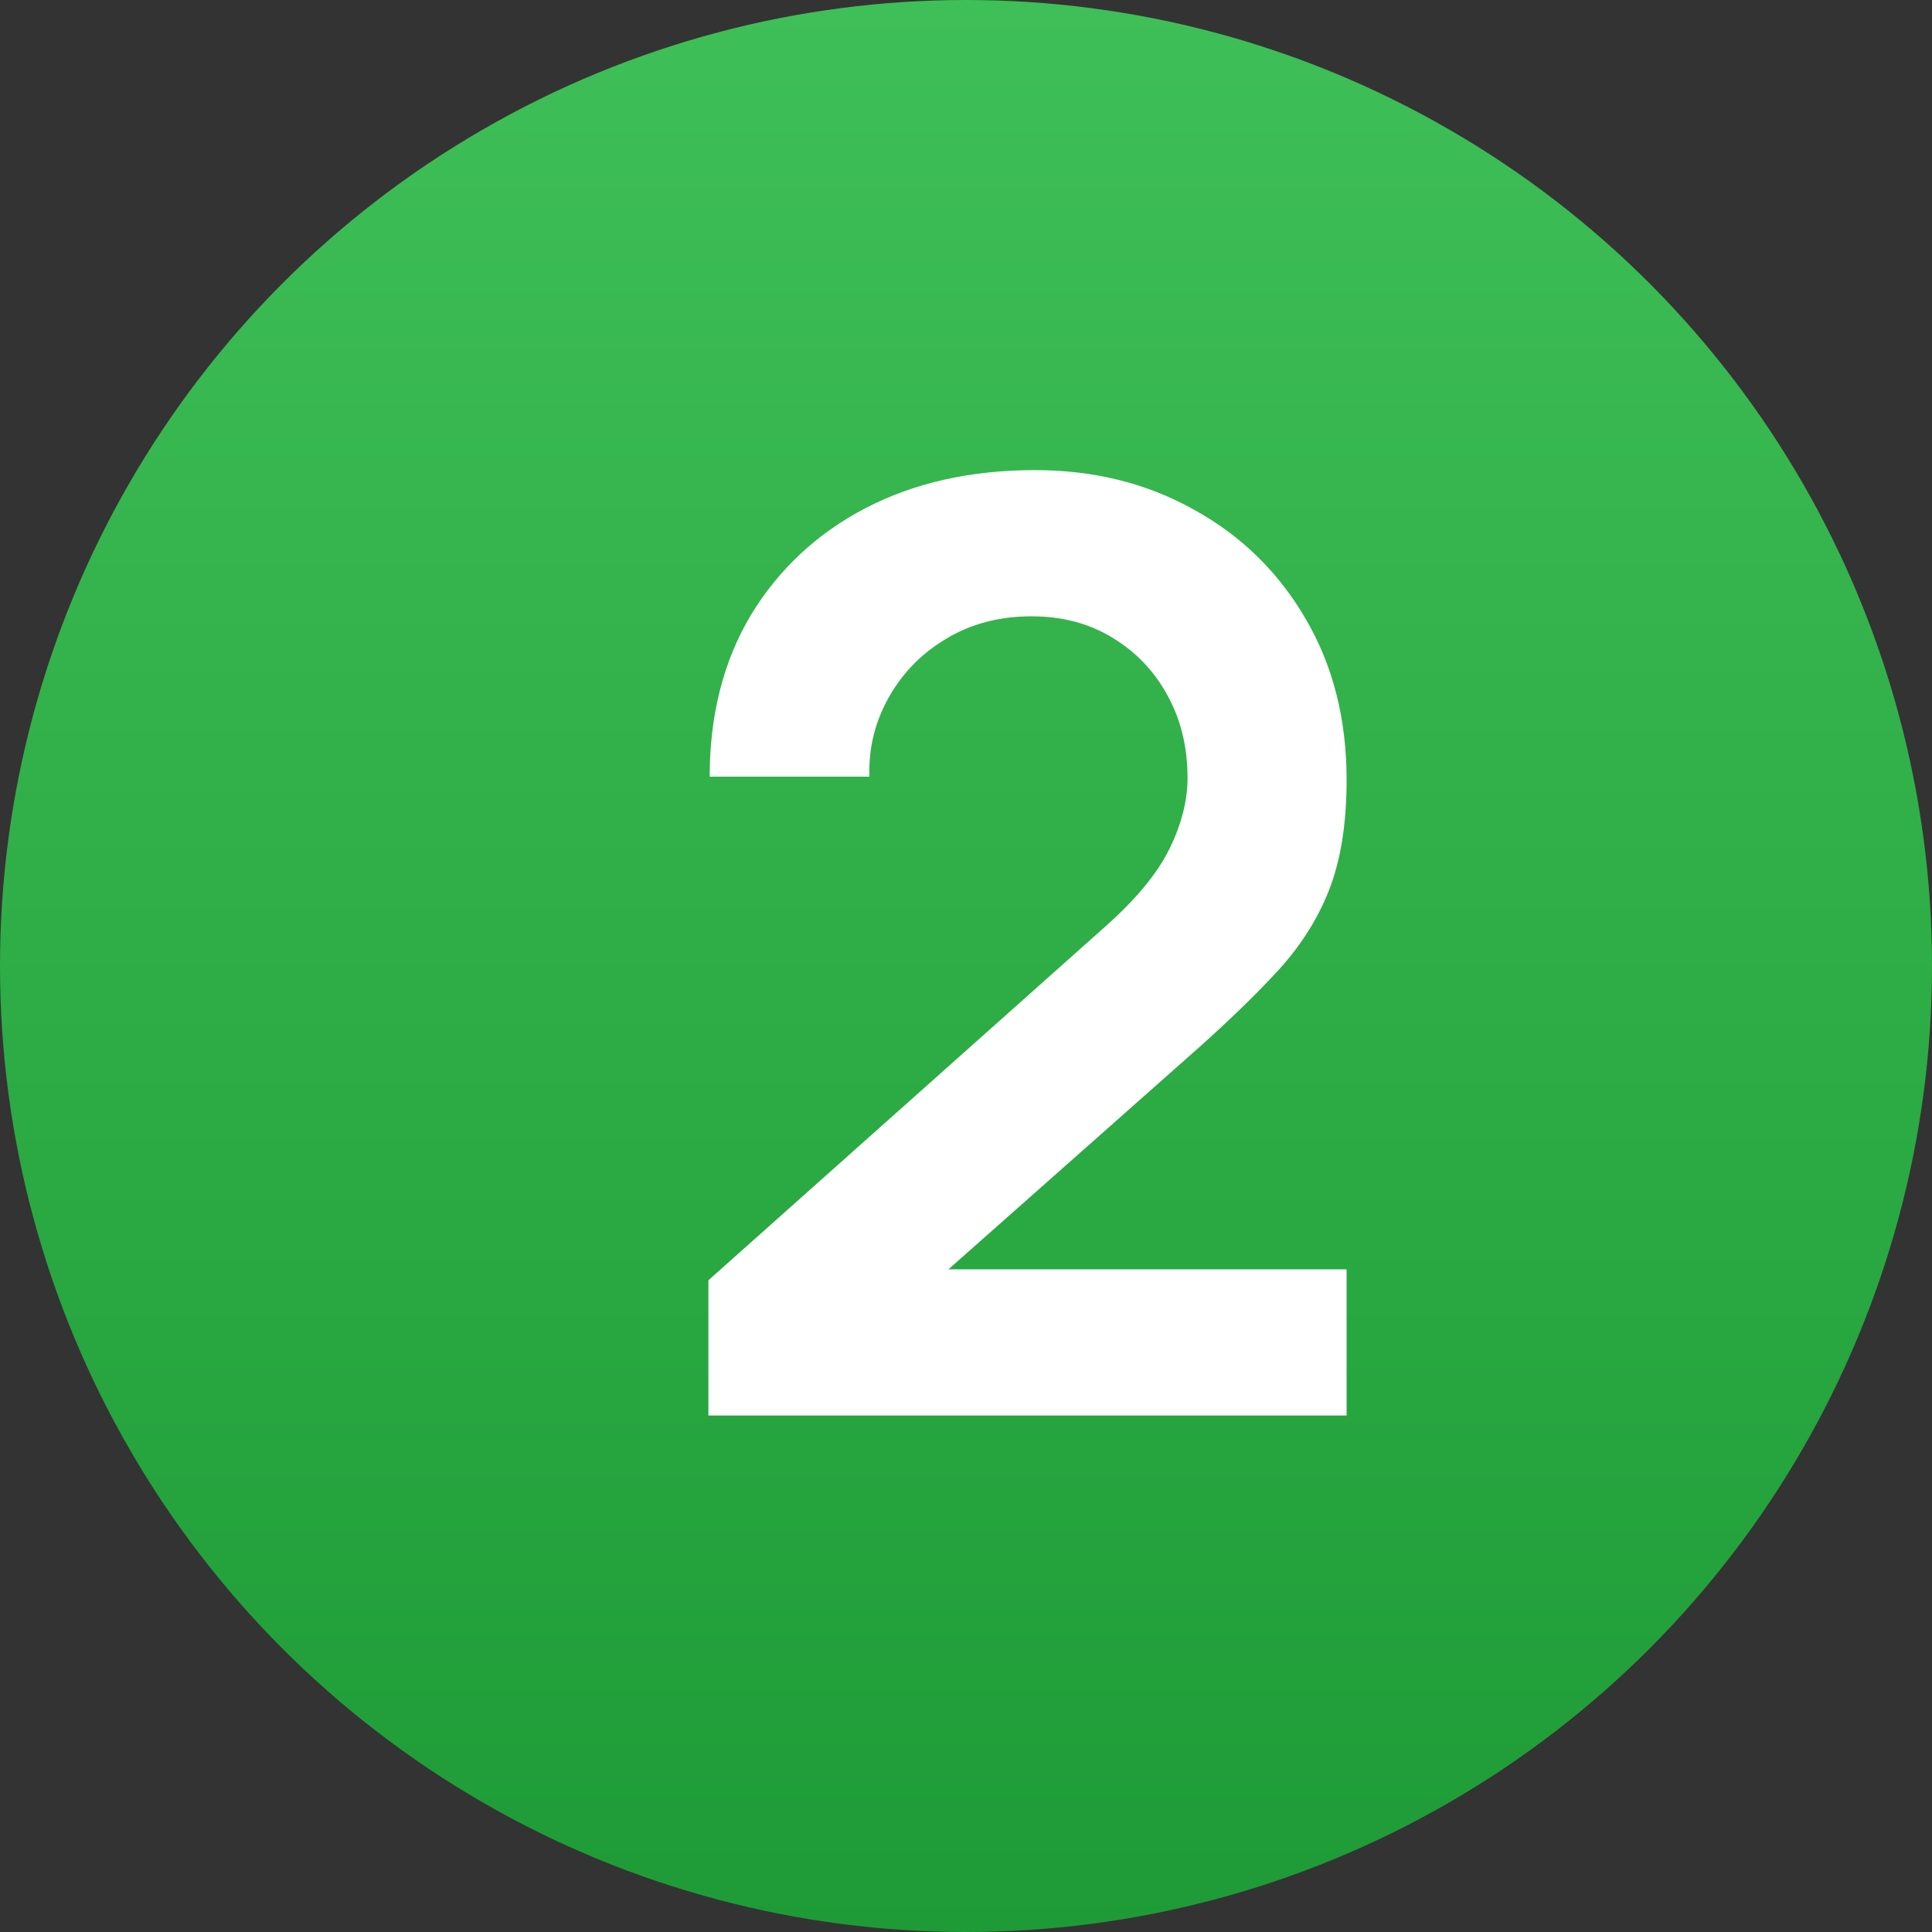
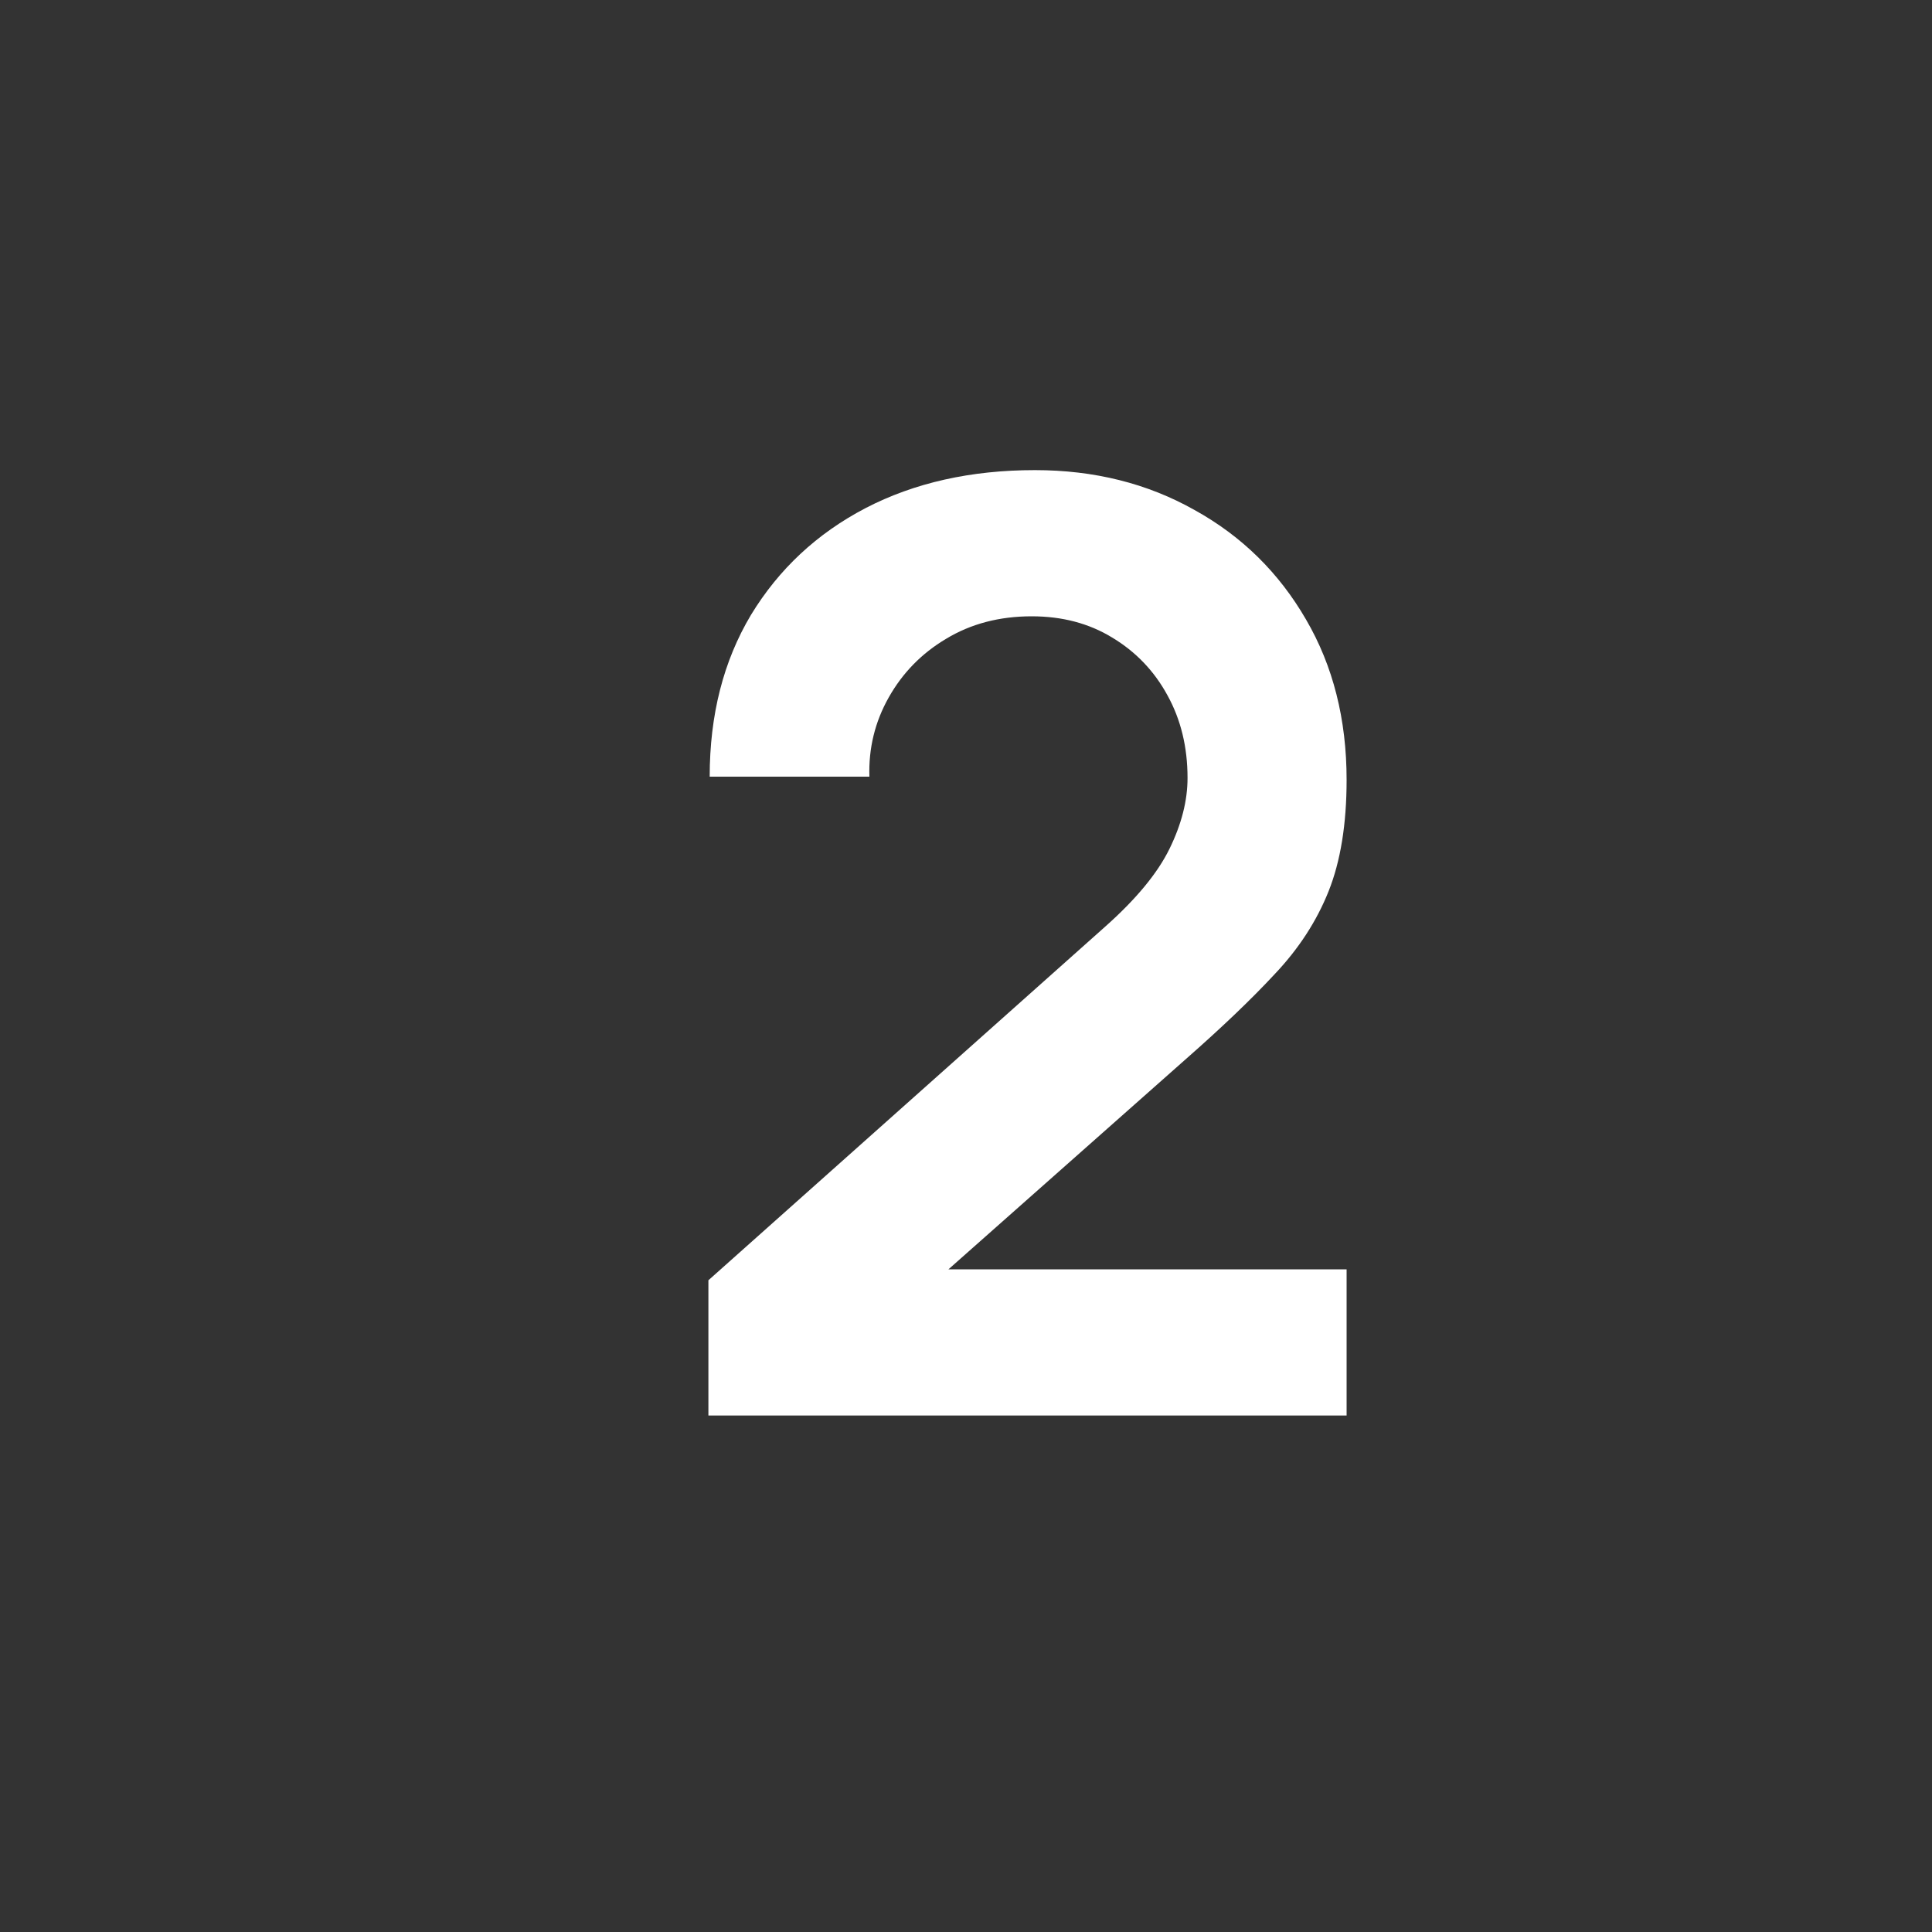
<svg xmlns="http://www.w3.org/2000/svg" width="15" height="15" viewBox="0 0 15 15" fill="none">
  <rect x="0" y="0" width="15" height="15" fill="#333333" stroke="none" />
-   <circle cx="7.5" cy="7.5" r="7.5" fill="url(#paint0_linear_51_263)" />
  <path d="M5.5 10.99V9.94L8.58 7.195C8.82 6.982 8.987 6.78 9.08 6.59C9.173 6.4 9.22 6.217 9.22 6.04C9.22 5.8 9.168 5.587 9.065 5.4C8.962 5.21 8.818 5.06 8.635 4.95C8.455 4.84 8.247 4.785 8.01 4.785C7.76 4.785 7.538 4.843 7.345 4.96C7.155 5.073 7.007 5.225 6.9 5.415C6.793 5.605 6.743 5.81 6.75 6.03H5.51C5.51 5.55 5.617 5.132 5.83 4.775C6.047 4.418 6.343 4.142 6.72 3.945C7.1 3.748 7.538 3.65 8.035 3.65C8.495 3.65 8.908 3.753 9.275 3.96C9.642 4.163 9.93 4.447 10.14 4.81C10.35 5.17 10.455 5.585 10.455 6.055C10.455 6.398 10.408 6.687 10.315 6.92C10.222 7.153 10.082 7.368 9.895 7.565C9.712 7.762 9.483 7.98 9.21 8.22L7.025 10.155L6.915 9.855H10.455V10.99H5.5Z" fill="white" />
  <defs>
    <linearGradient id="paint0_linear_51_263" x1="7.5" y1="0" x2="7.5" y2="15" gradientUnits="userSpaceOnUse">
      <stop stop-color="#3FBF57" />
      <stop offset="1" stop-color="#1E9B36" />
    </linearGradient>
  </defs>
</svg>